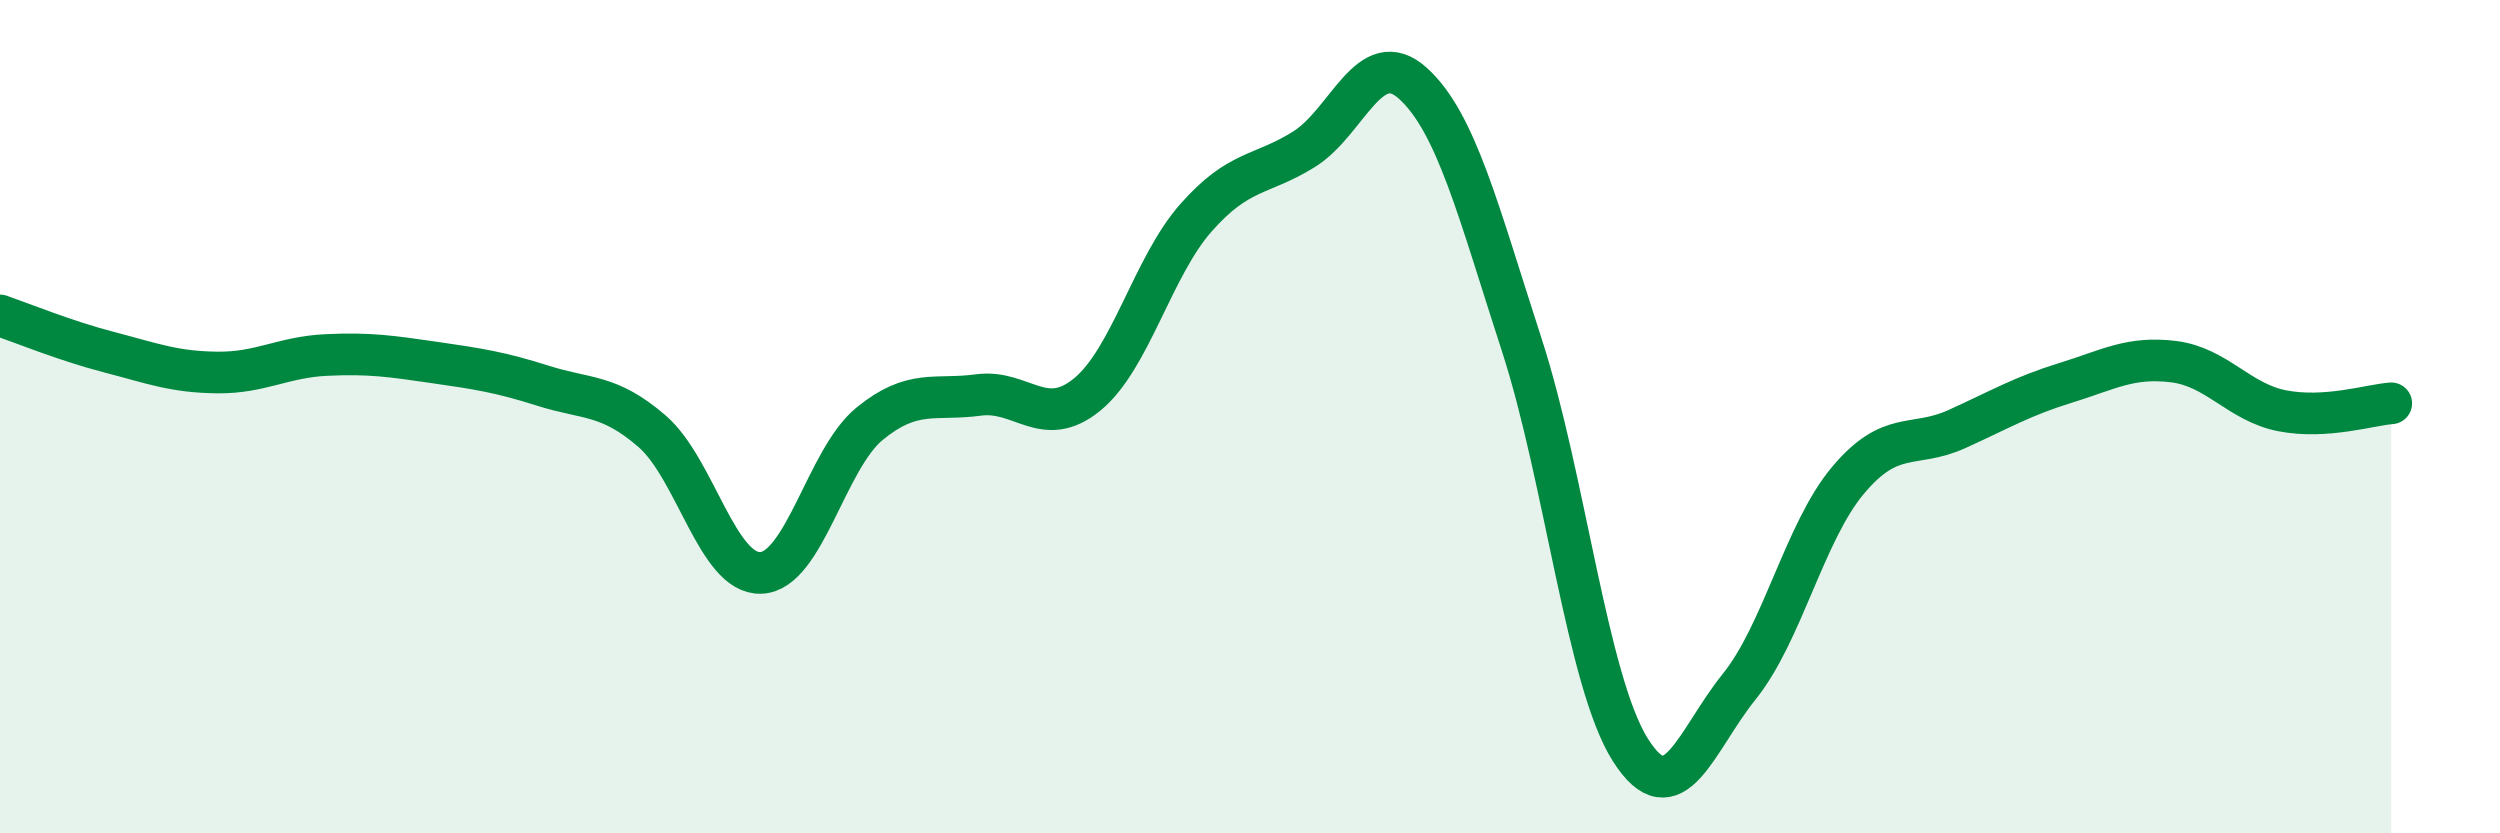
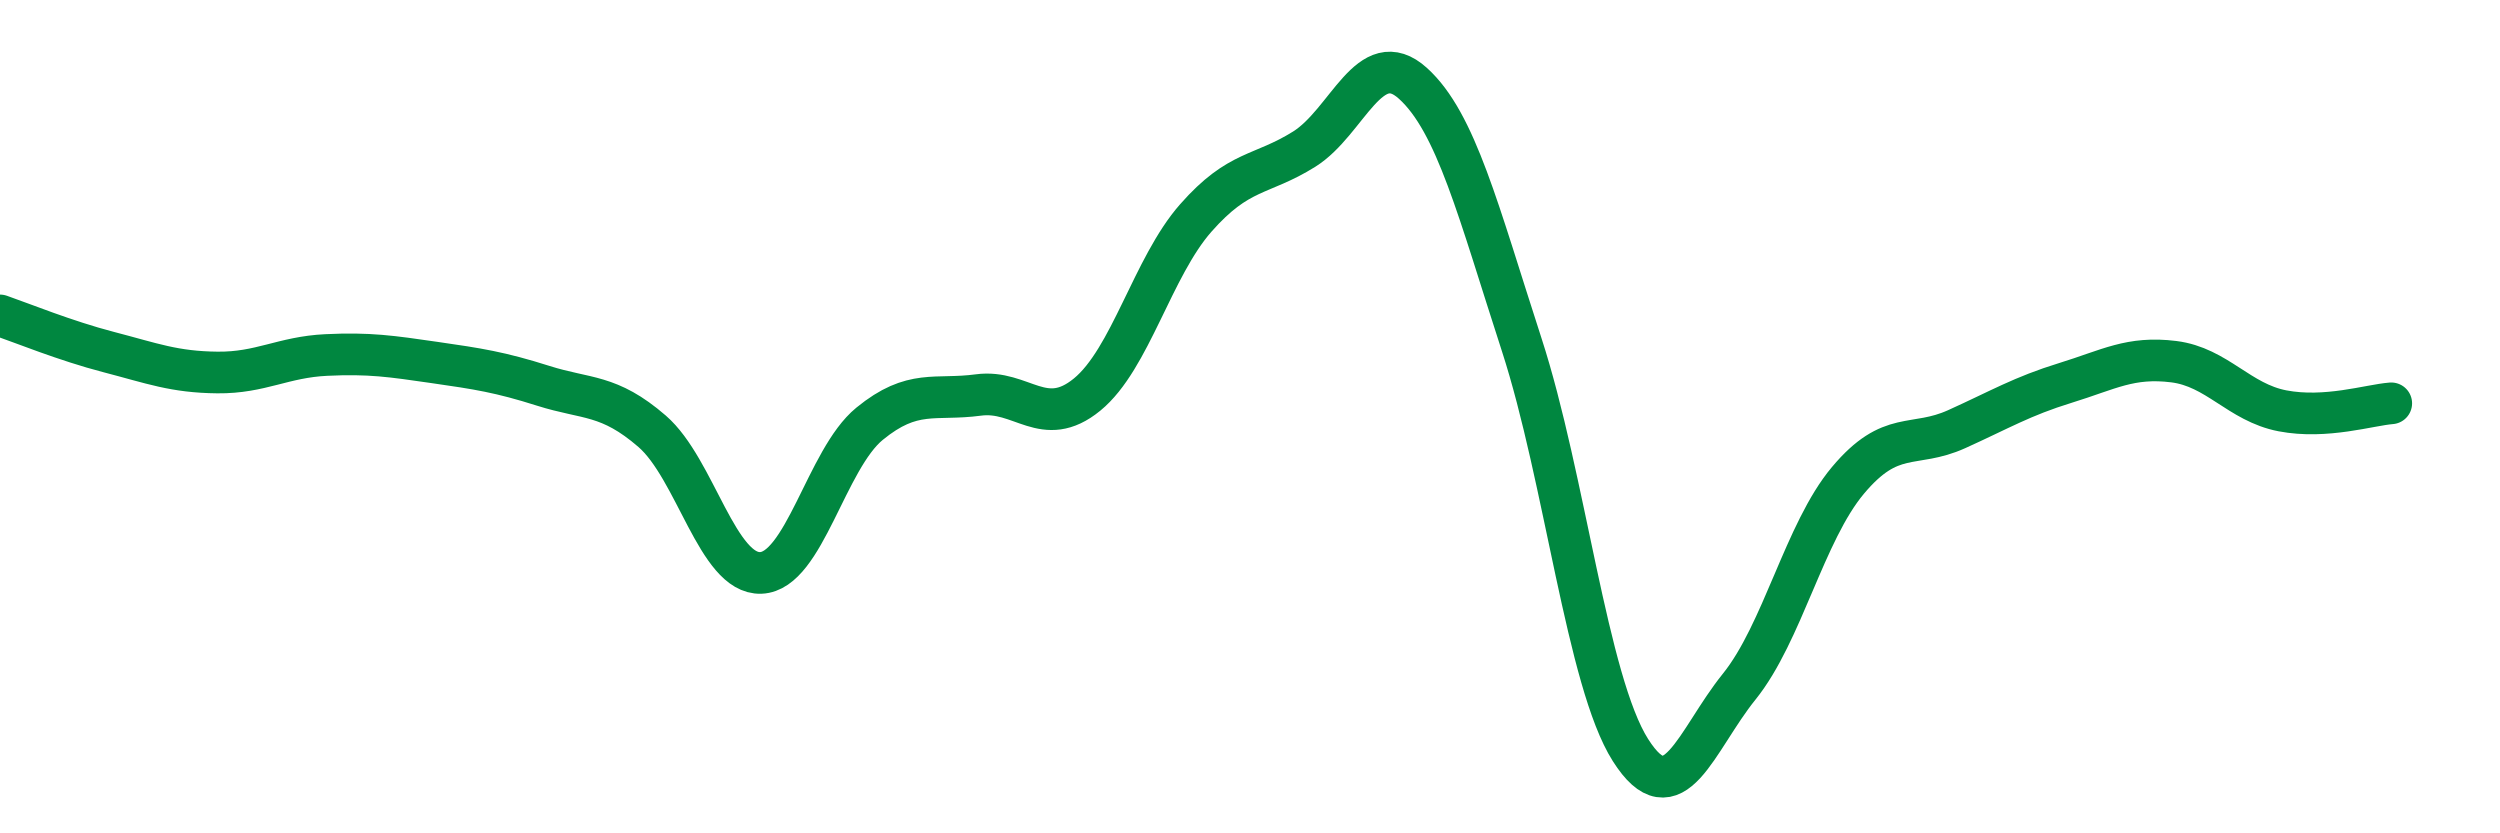
<svg xmlns="http://www.w3.org/2000/svg" width="60" height="20" viewBox="0 0 60 20">
-   <path d="M 0,7.57 C 0.52,7.75 1.57,8.18 2.61,8.45 C 3.65,8.72 4.18,8.93 5.22,8.94 C 6.26,8.95 6.79,8.57 7.83,8.52 C 8.87,8.47 9.39,8.55 10.43,8.7 C 11.47,8.85 12,8.93 13.04,9.26 C 14.08,9.59 14.61,9.45 15.65,10.35 C 16.69,11.25 17.22,13.79 18.26,13.75 C 19.3,13.71 19.83,11.02 20.87,10.17 C 21.91,9.32 22.44,9.62 23.48,9.48 C 24.52,9.34 25.05,10.32 26.09,9.47 C 27.13,8.62 27.66,6.41 28.7,5.23 C 29.74,4.05 30.26,4.23 31.3,3.58 C 32.34,2.93 32.87,1.06 33.91,2 C 34.95,2.94 35.48,5.07 36.52,8.27 C 37.56,11.47 38.09,16.36 39.13,18 C 40.17,19.64 40.7,17.77 41.74,16.48 C 42.78,15.19 43.31,12.77 44.35,11.53 C 45.39,10.29 45.92,10.77 46.96,10.3 C 48,9.83 48.53,9.51 49.57,9.19 C 50.61,8.87 51.13,8.55 52.17,8.68 C 53.21,8.81 53.74,9.66 54.78,9.86 C 55.82,10.06 56.87,9.72 57.39,9.68L57.39 20L0 20Z" fill="#008740" opacity="0.1" stroke-linecap="round" stroke-linejoin="round" />
  <path d="M 0,7.57 C 0.52,7.75 1.57,8.18 2.61,8.45 C 3.65,8.72 4.18,8.93 5.22,8.94 C 6.26,8.95 6.79,8.57 7.83,8.52 C 8.87,8.47 9.39,8.55 10.43,8.7 C 11.47,8.85 12,8.93 13.04,9.26 C 14.08,9.59 14.61,9.45 15.65,10.35 C 16.69,11.25 17.22,13.79 18.26,13.75 C 19.3,13.71 19.83,11.02 20.87,10.17 C 21.91,9.32 22.44,9.62 23.48,9.48 C 24.52,9.34 25.05,10.32 26.09,9.47 C 27.13,8.62 27.66,6.41 28.7,5.23 C 29.74,4.05 30.26,4.23 31.3,3.58 C 32.34,2.93 32.87,1.06 33.91,2 C 34.95,2.94 35.48,5.07 36.52,8.27 C 37.56,11.47 38.09,16.36 39.13,18 C 40.17,19.64 40.7,17.77 41.74,16.48 C 42.78,15.19 43.31,12.77 44.35,11.53 C 45.39,10.29 45.92,10.77 46.96,10.3 C 48,9.83 48.53,9.51 49.57,9.19 C 50.61,8.87 51.13,8.55 52.17,8.68 C 53.21,8.81 53.74,9.66 54.78,9.86 C 55.82,10.06 56.87,9.72 57.39,9.68" stroke="#008740" stroke-width="1" fill="none" stroke-linecap="round" stroke-linejoin="round" />
</svg>